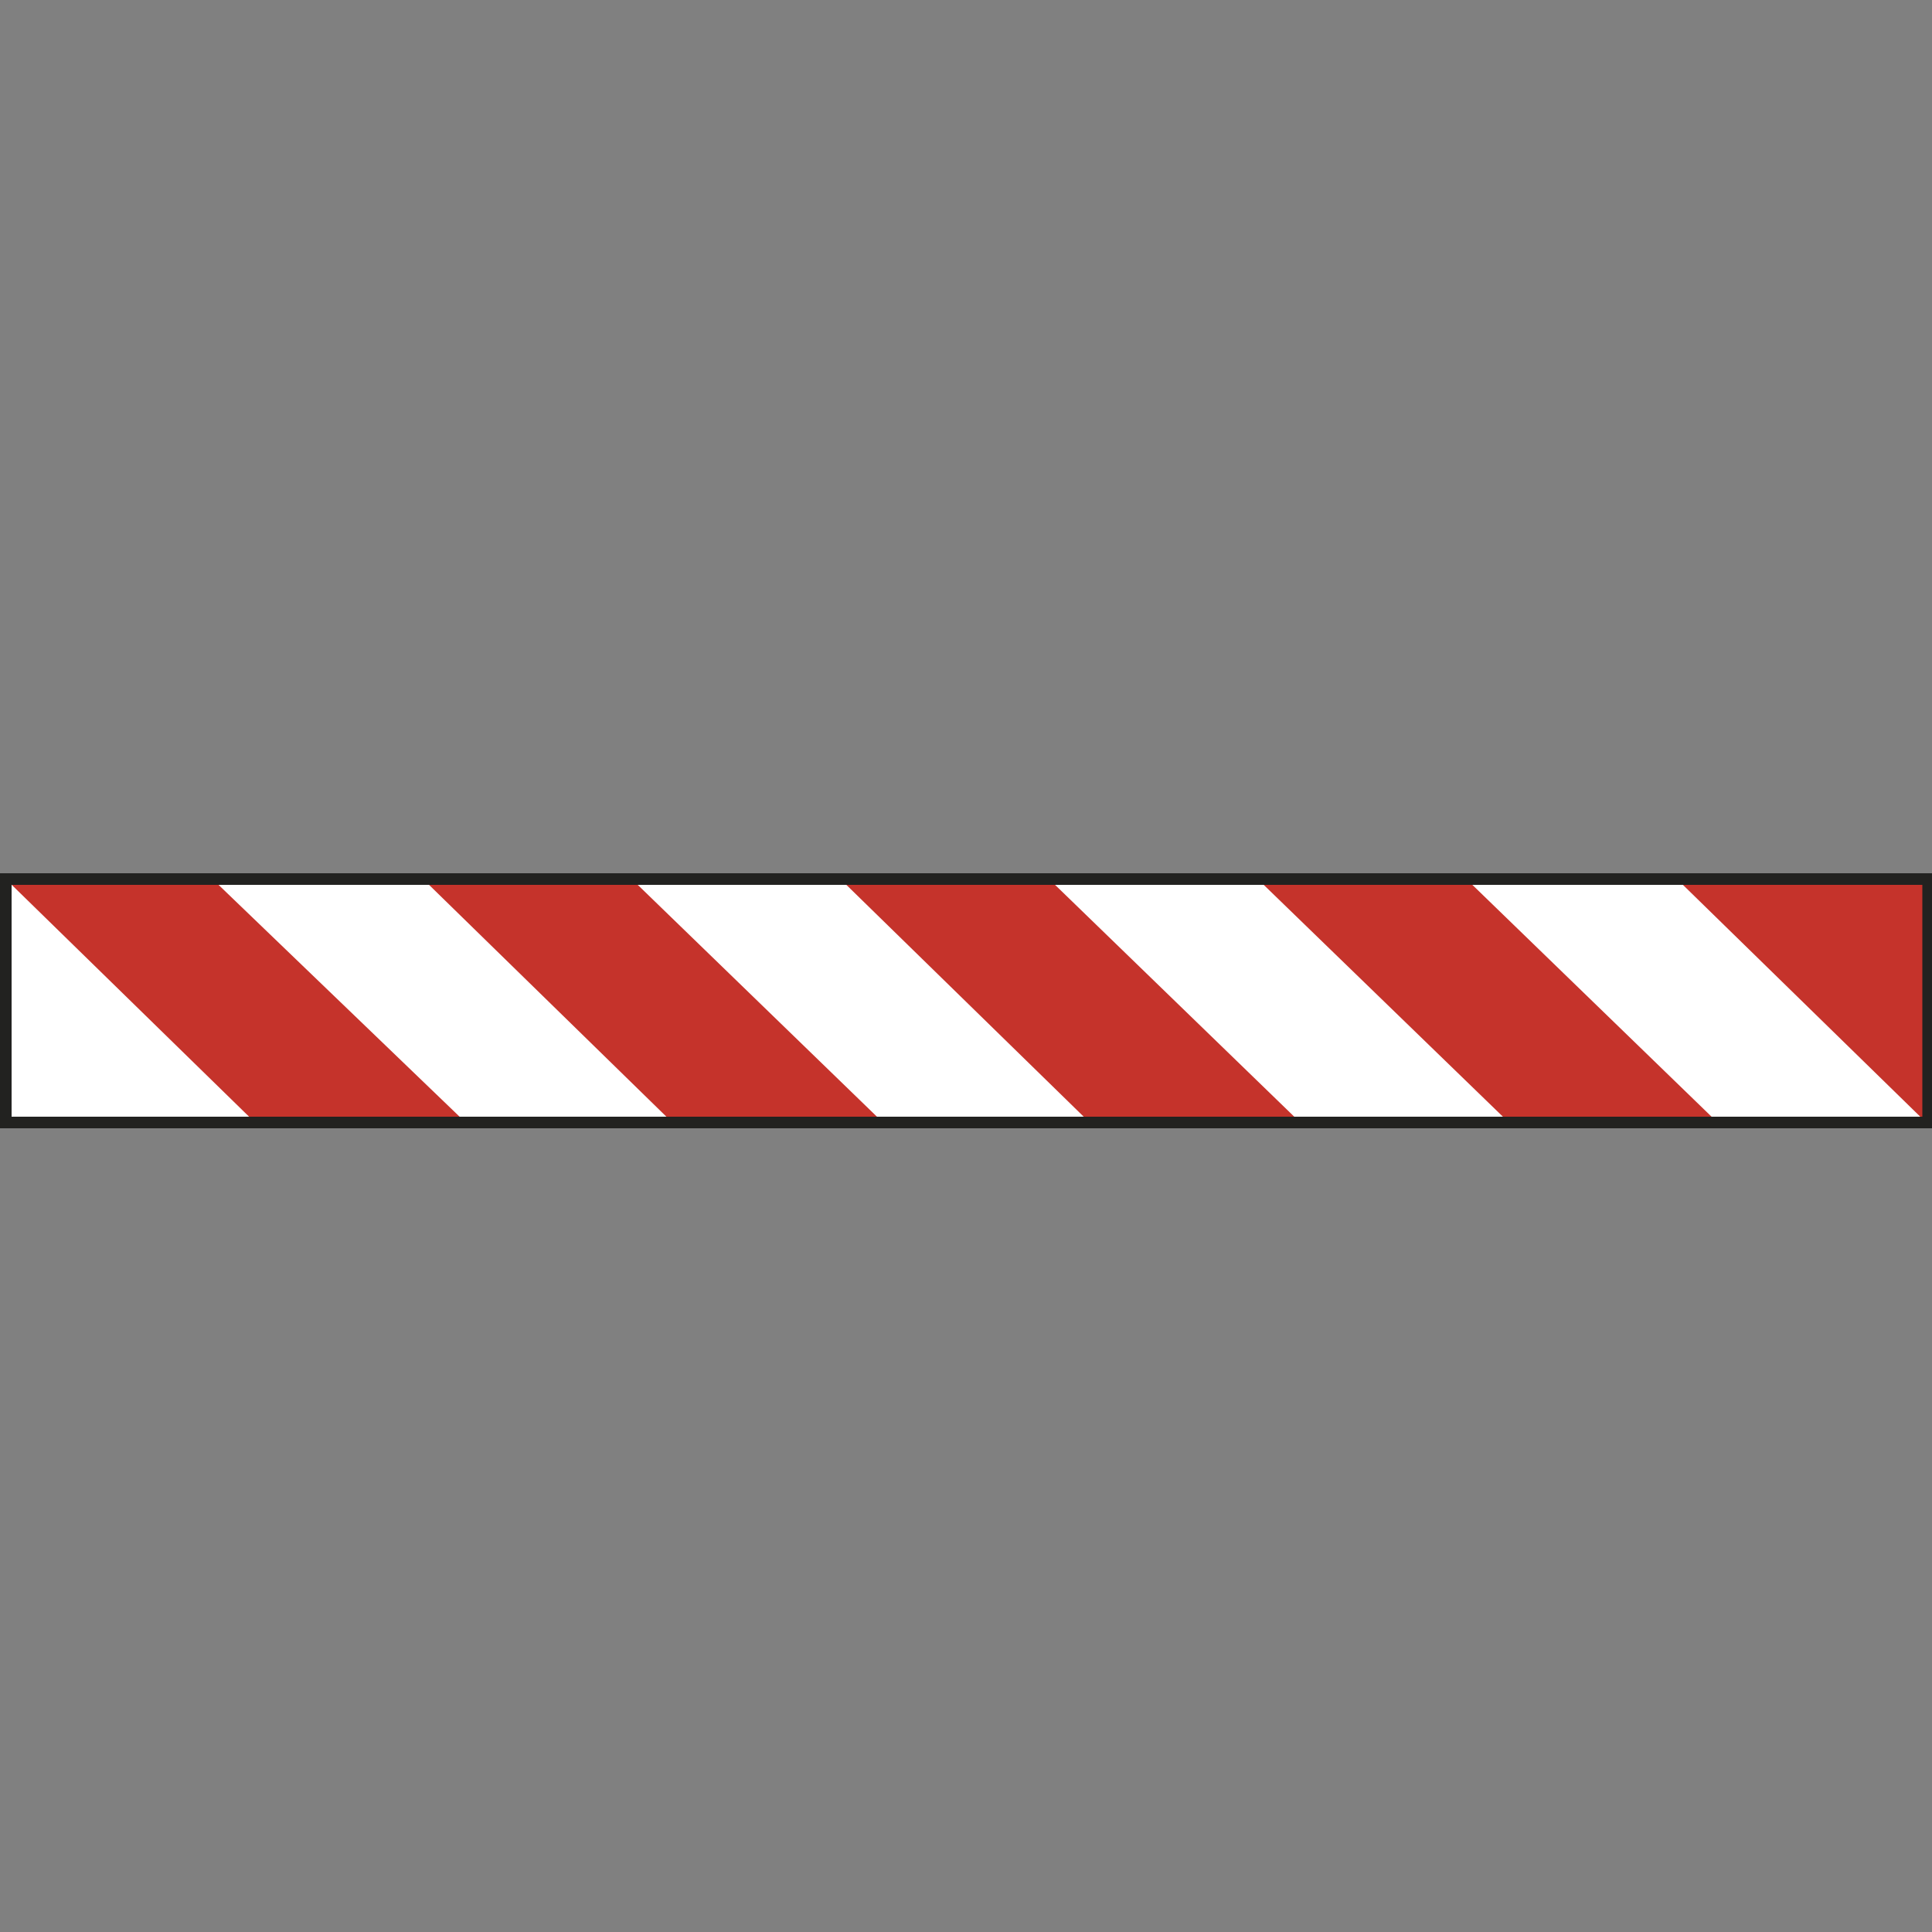
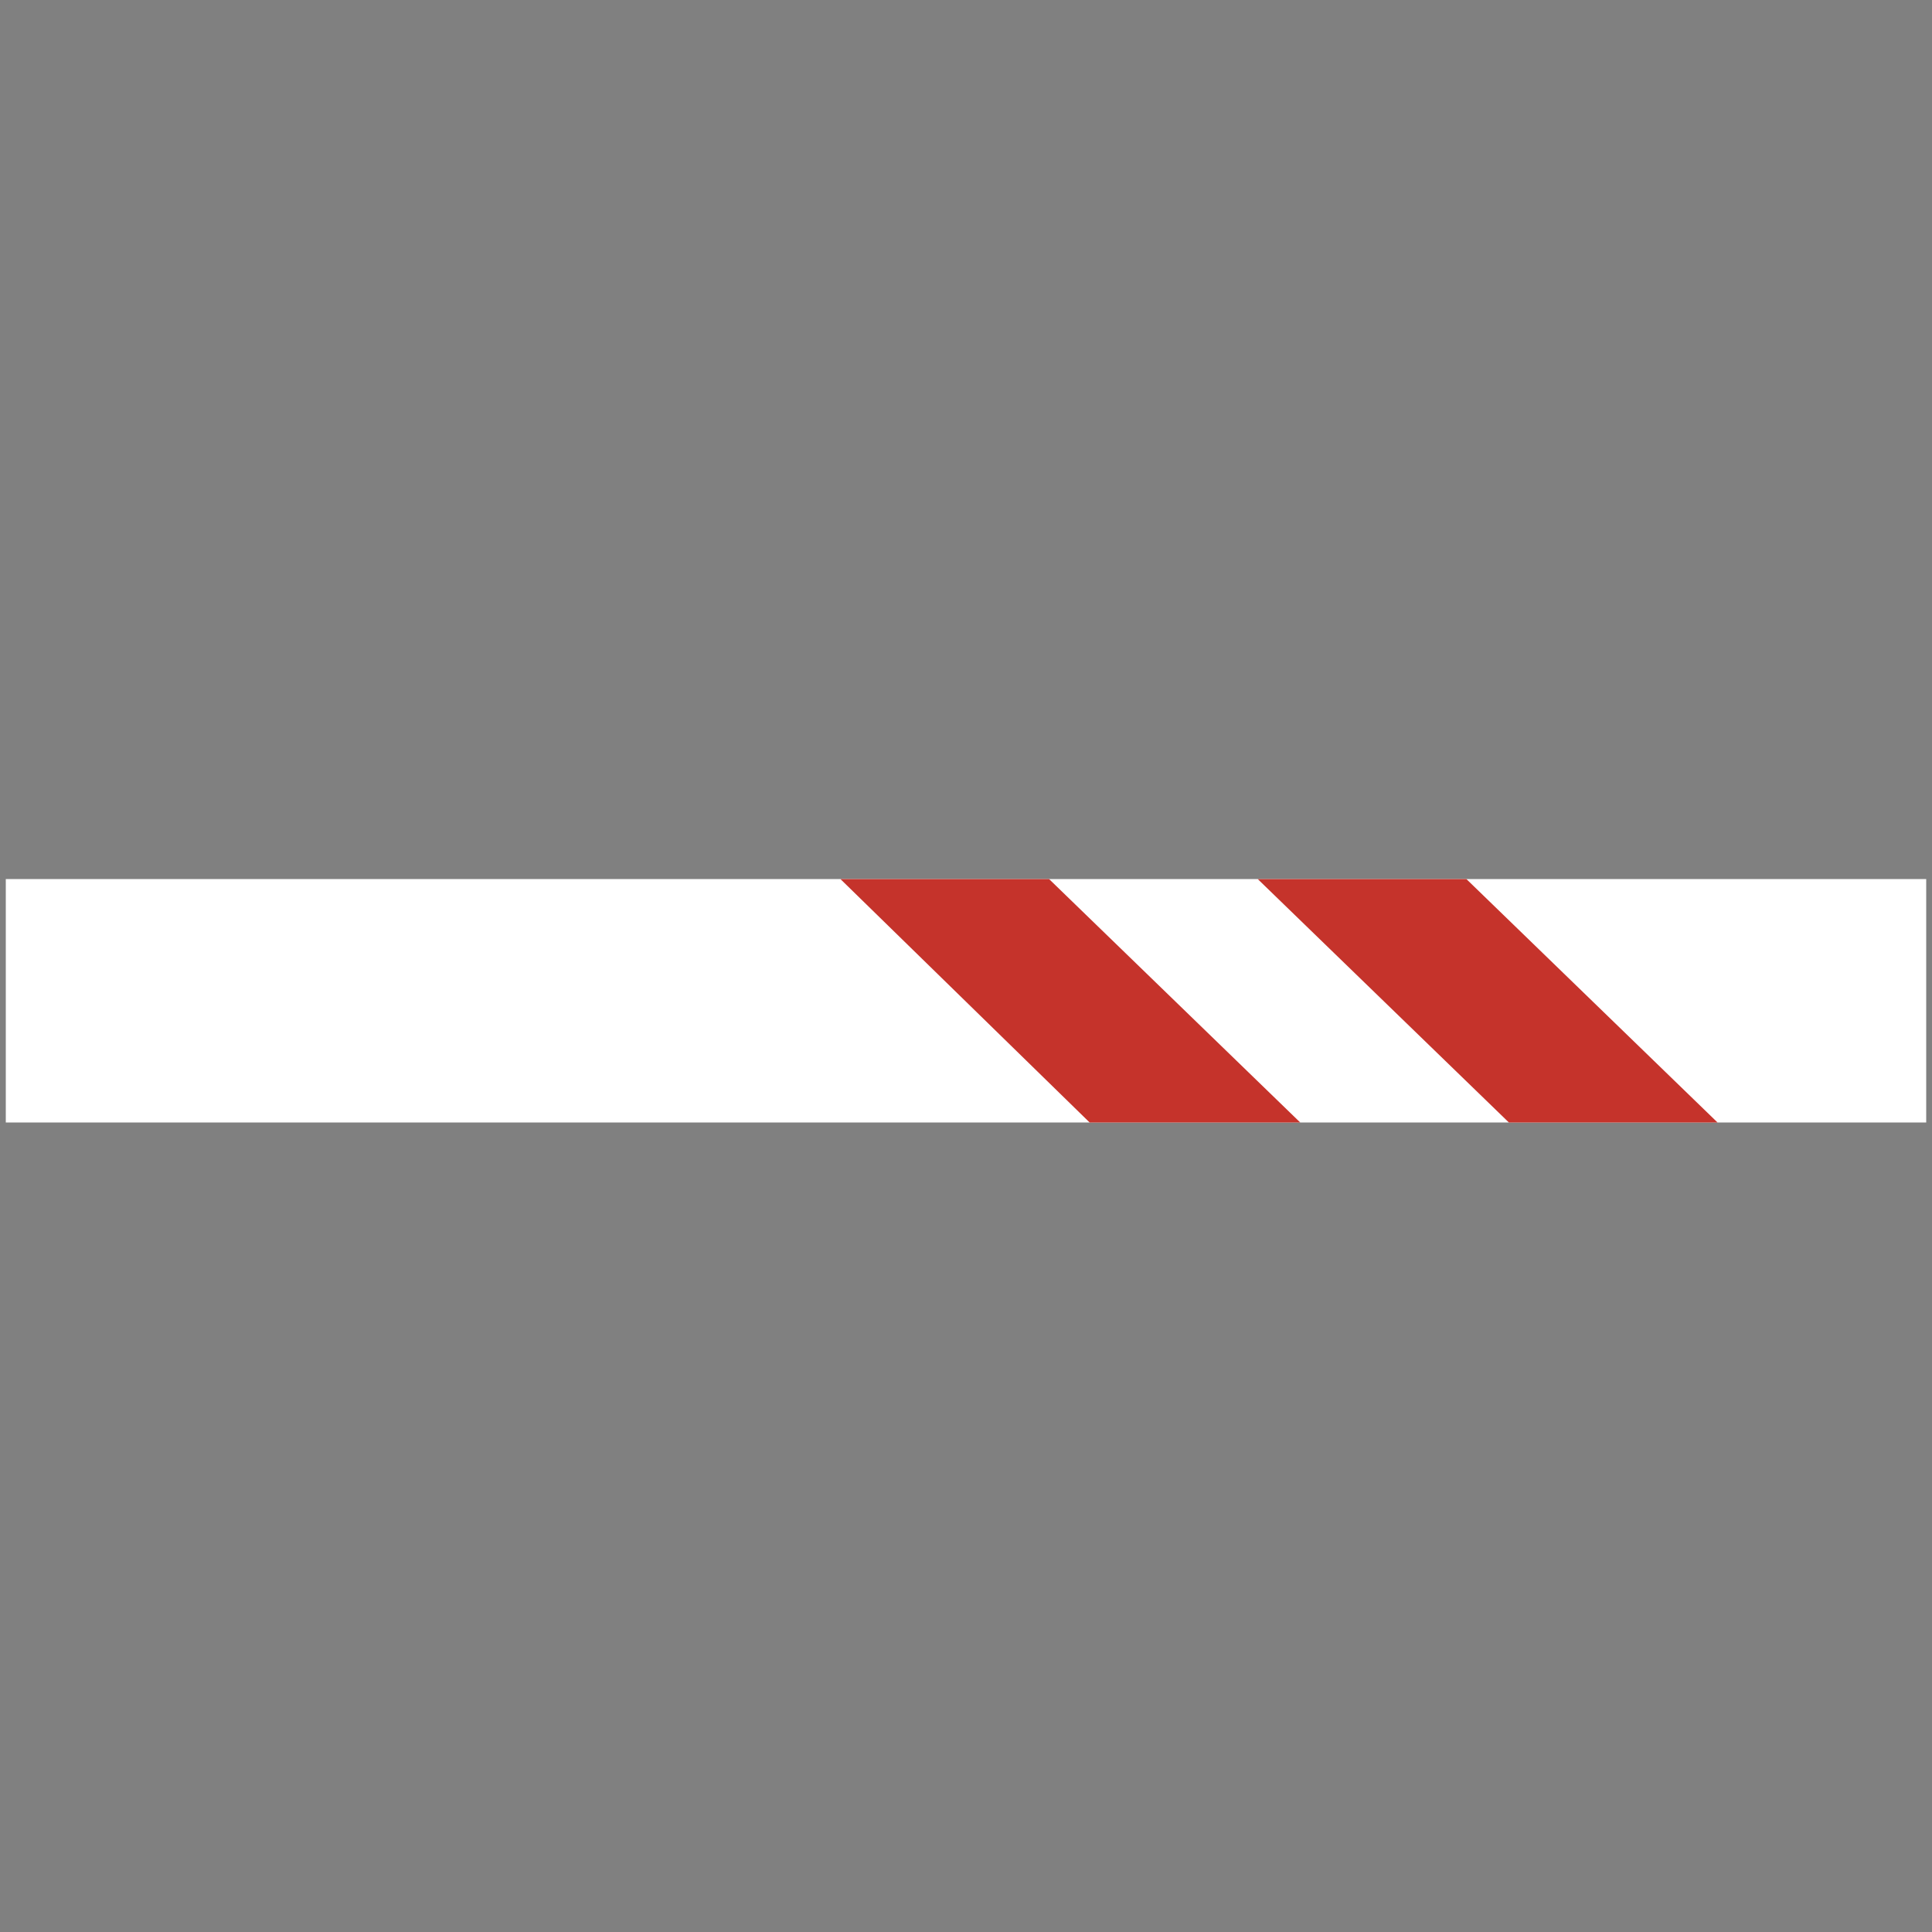
<svg xmlns="http://www.w3.org/2000/svg" xmlns:xlink="http://www.w3.org/1999/xlink" version="1.1" id="Capa_1" x="0px" y="0px" viewBox="0 0 100 100" style="enable-background:new 0 0 100 100;" xml:space="preserve" width="100" height="100">
  <rect x="0" y="0" width="100" height="100" fill="#808080" stroke="none" />
  <style type="text/css">
	.st0{fill-rule:evenodd;clip-rule:evenodd;fill:none;stroke:#211915;stroke-width:0.203;stroke-miterlimit:3.864;}
	.st1{fill:#FFFFFF;}
	.st2{clip-path:url(#SVGID_2_);fill:#C5332B;}
	.st3{fill:#C5332B;}
	.st4{fill:#222220;}
</style>
-   <path class="st0" d="M0,85.7" />
  <path class="st0" d="M-0.4,86" />
  <g>
    <rect x="0.3" y="45.5" class="st1" width="99.4" height="12.6" />
    <g>
      <defs>
        <rect id="SVGID_1_" x="0.3" y="45.5" width="99.4" height="12.6" />
      </defs>
      <clipPath id="SVGID_2_">
        <use xlink:href="#SVGID_1_" style="overflow:visible;" />
      </clipPath>
-       <polyline class="st2" points="86.8,45.5 99.7,58.1 99.7,45.2 86.8,45.5   " />
    </g>
-     <polyline class="st3" points="13.2,58.1 0.3,45.5 11,45.5 24.1,58.1 13.2,58.1  " />
-     <polyline class="st3" points="32.7,45.5 45.7,58.1 34.8,58.1 21.9,45.5 32.7,45.5  " />
    <polyline class="st3" points="43.5,45.5 56.4,58.1 67.3,58.1 54.3,45.5 43.5,45.5  " />
    <polyline class="st3" points="75.9,45.5 88.9,58.1 78.1,58.1 65.1,45.5 75.9,45.5  " />
-     <path class="st4" d="M100,58.4H0V45.2h100V58.4L100,58.4z M0.6,57.8h98.9v-12H0.6V57.8L0.6,57.8z" />
  </g>
</svg>